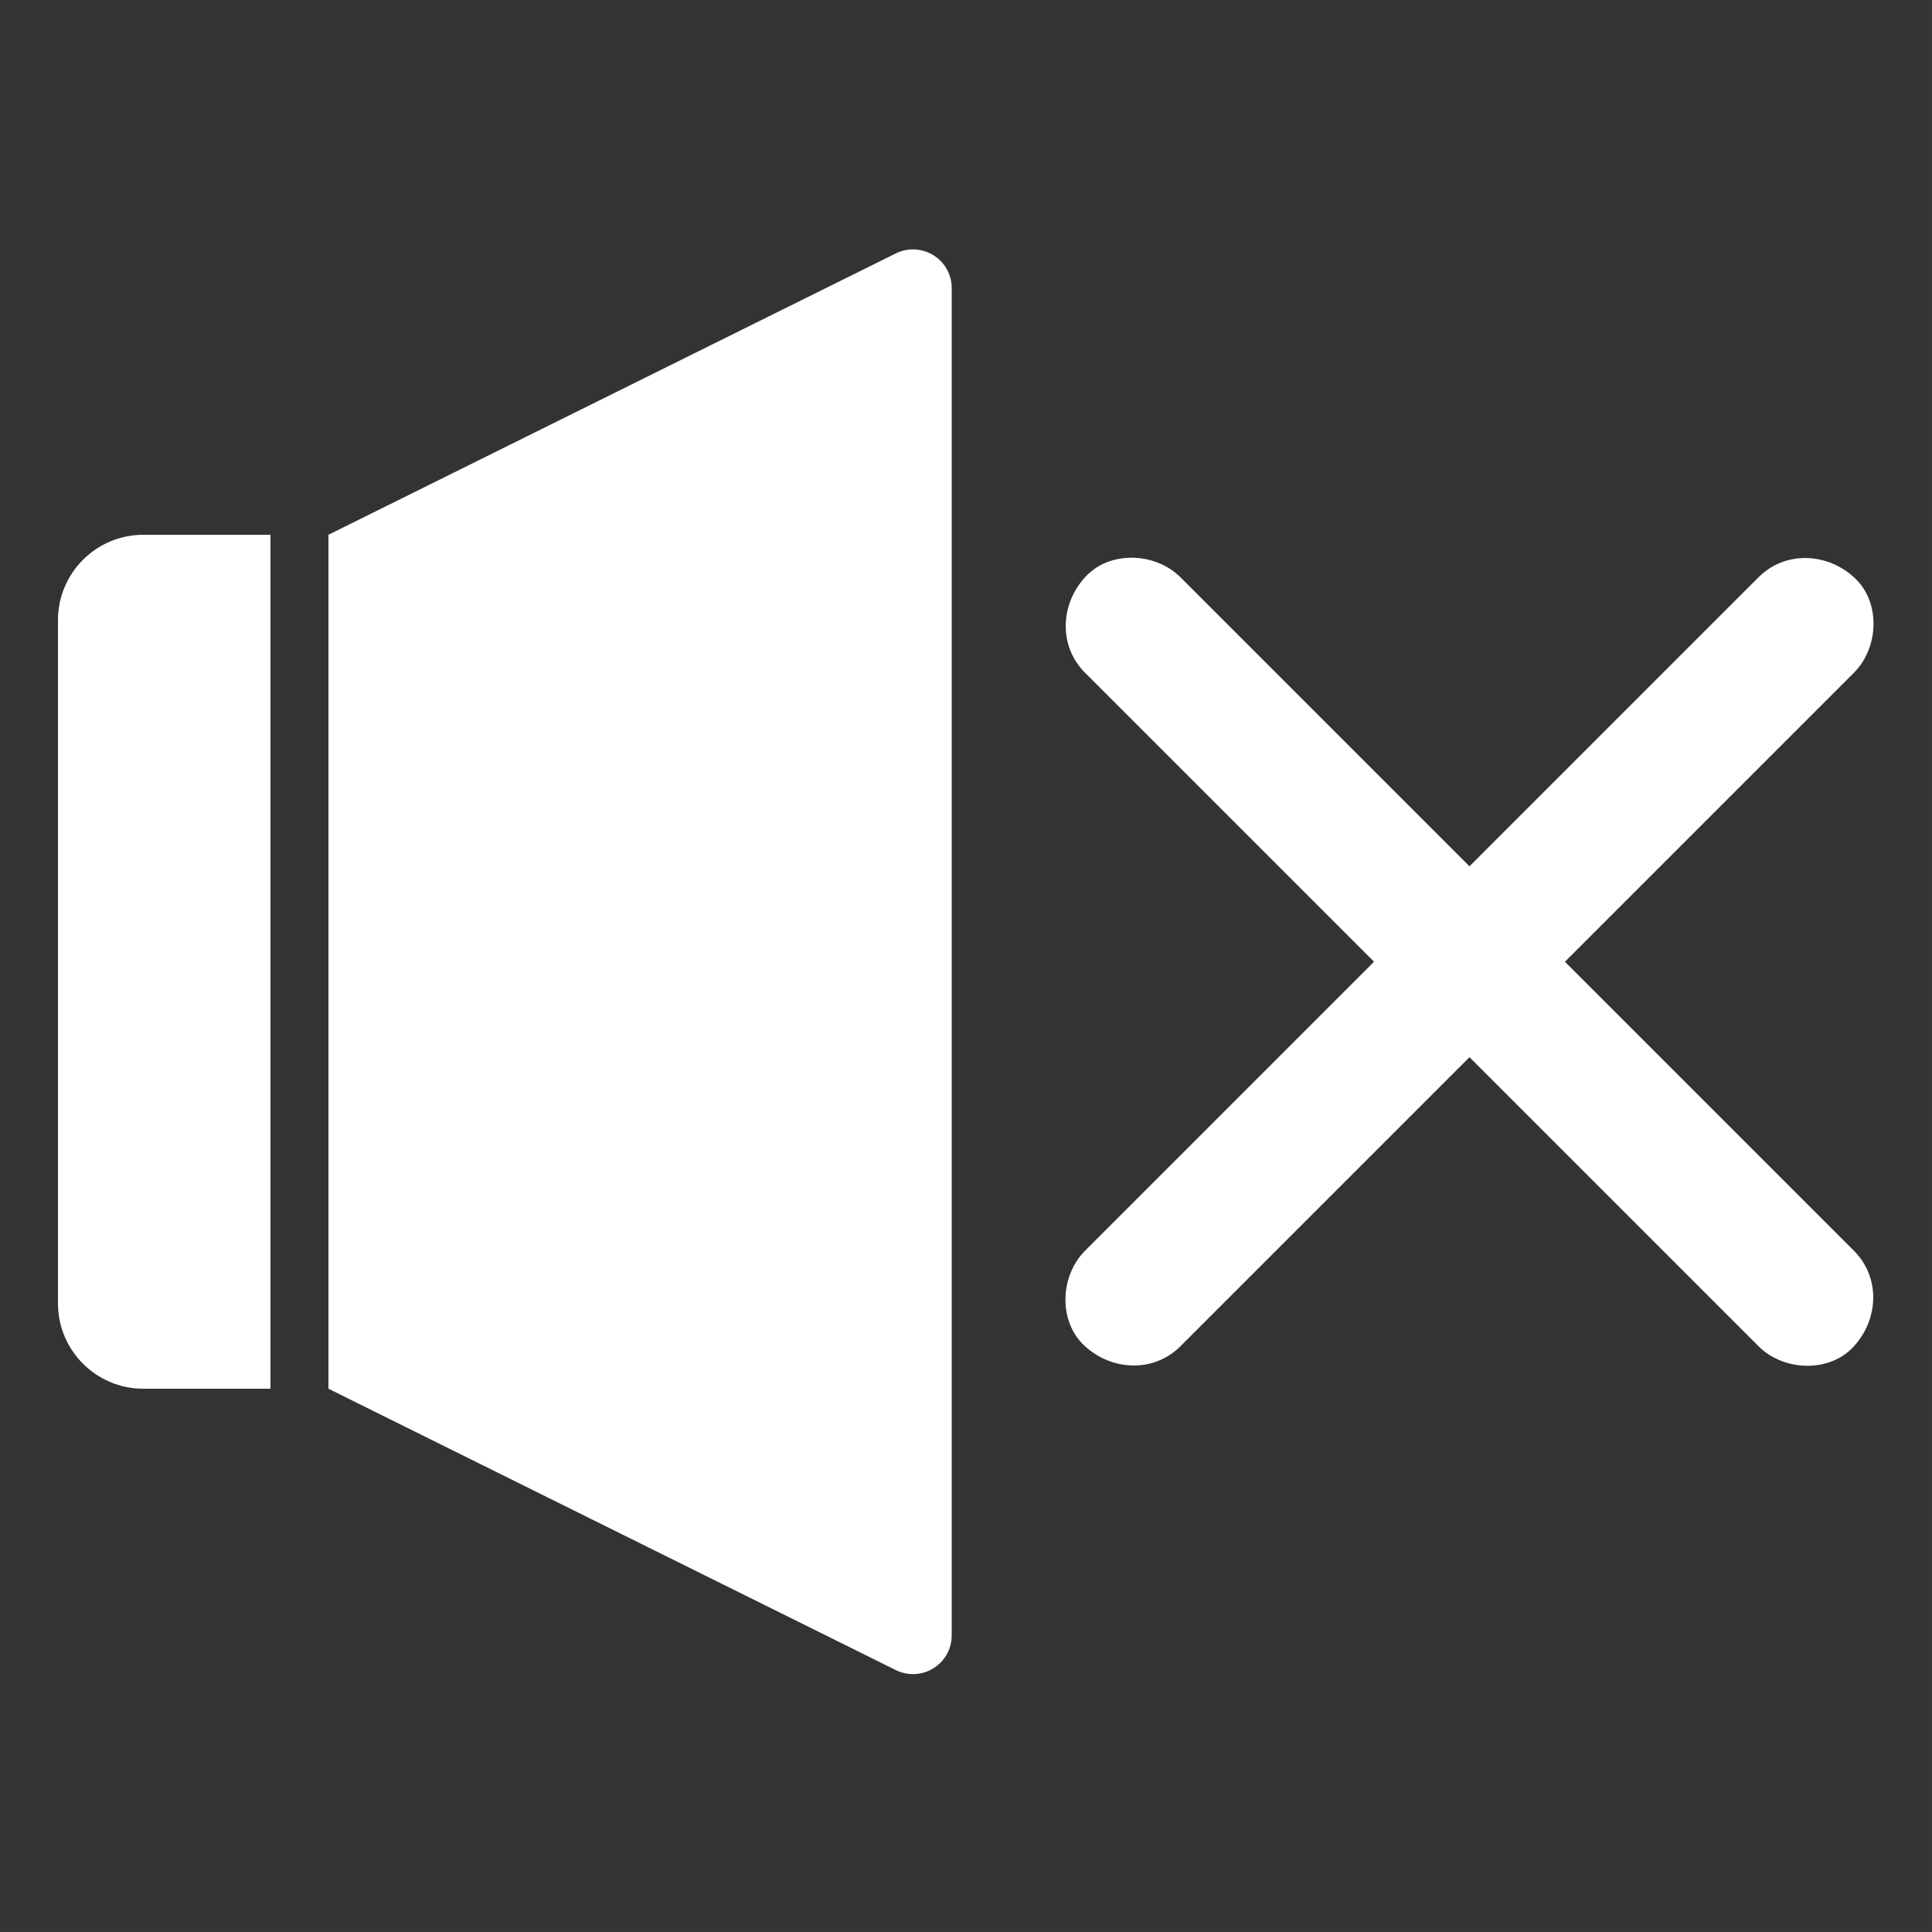
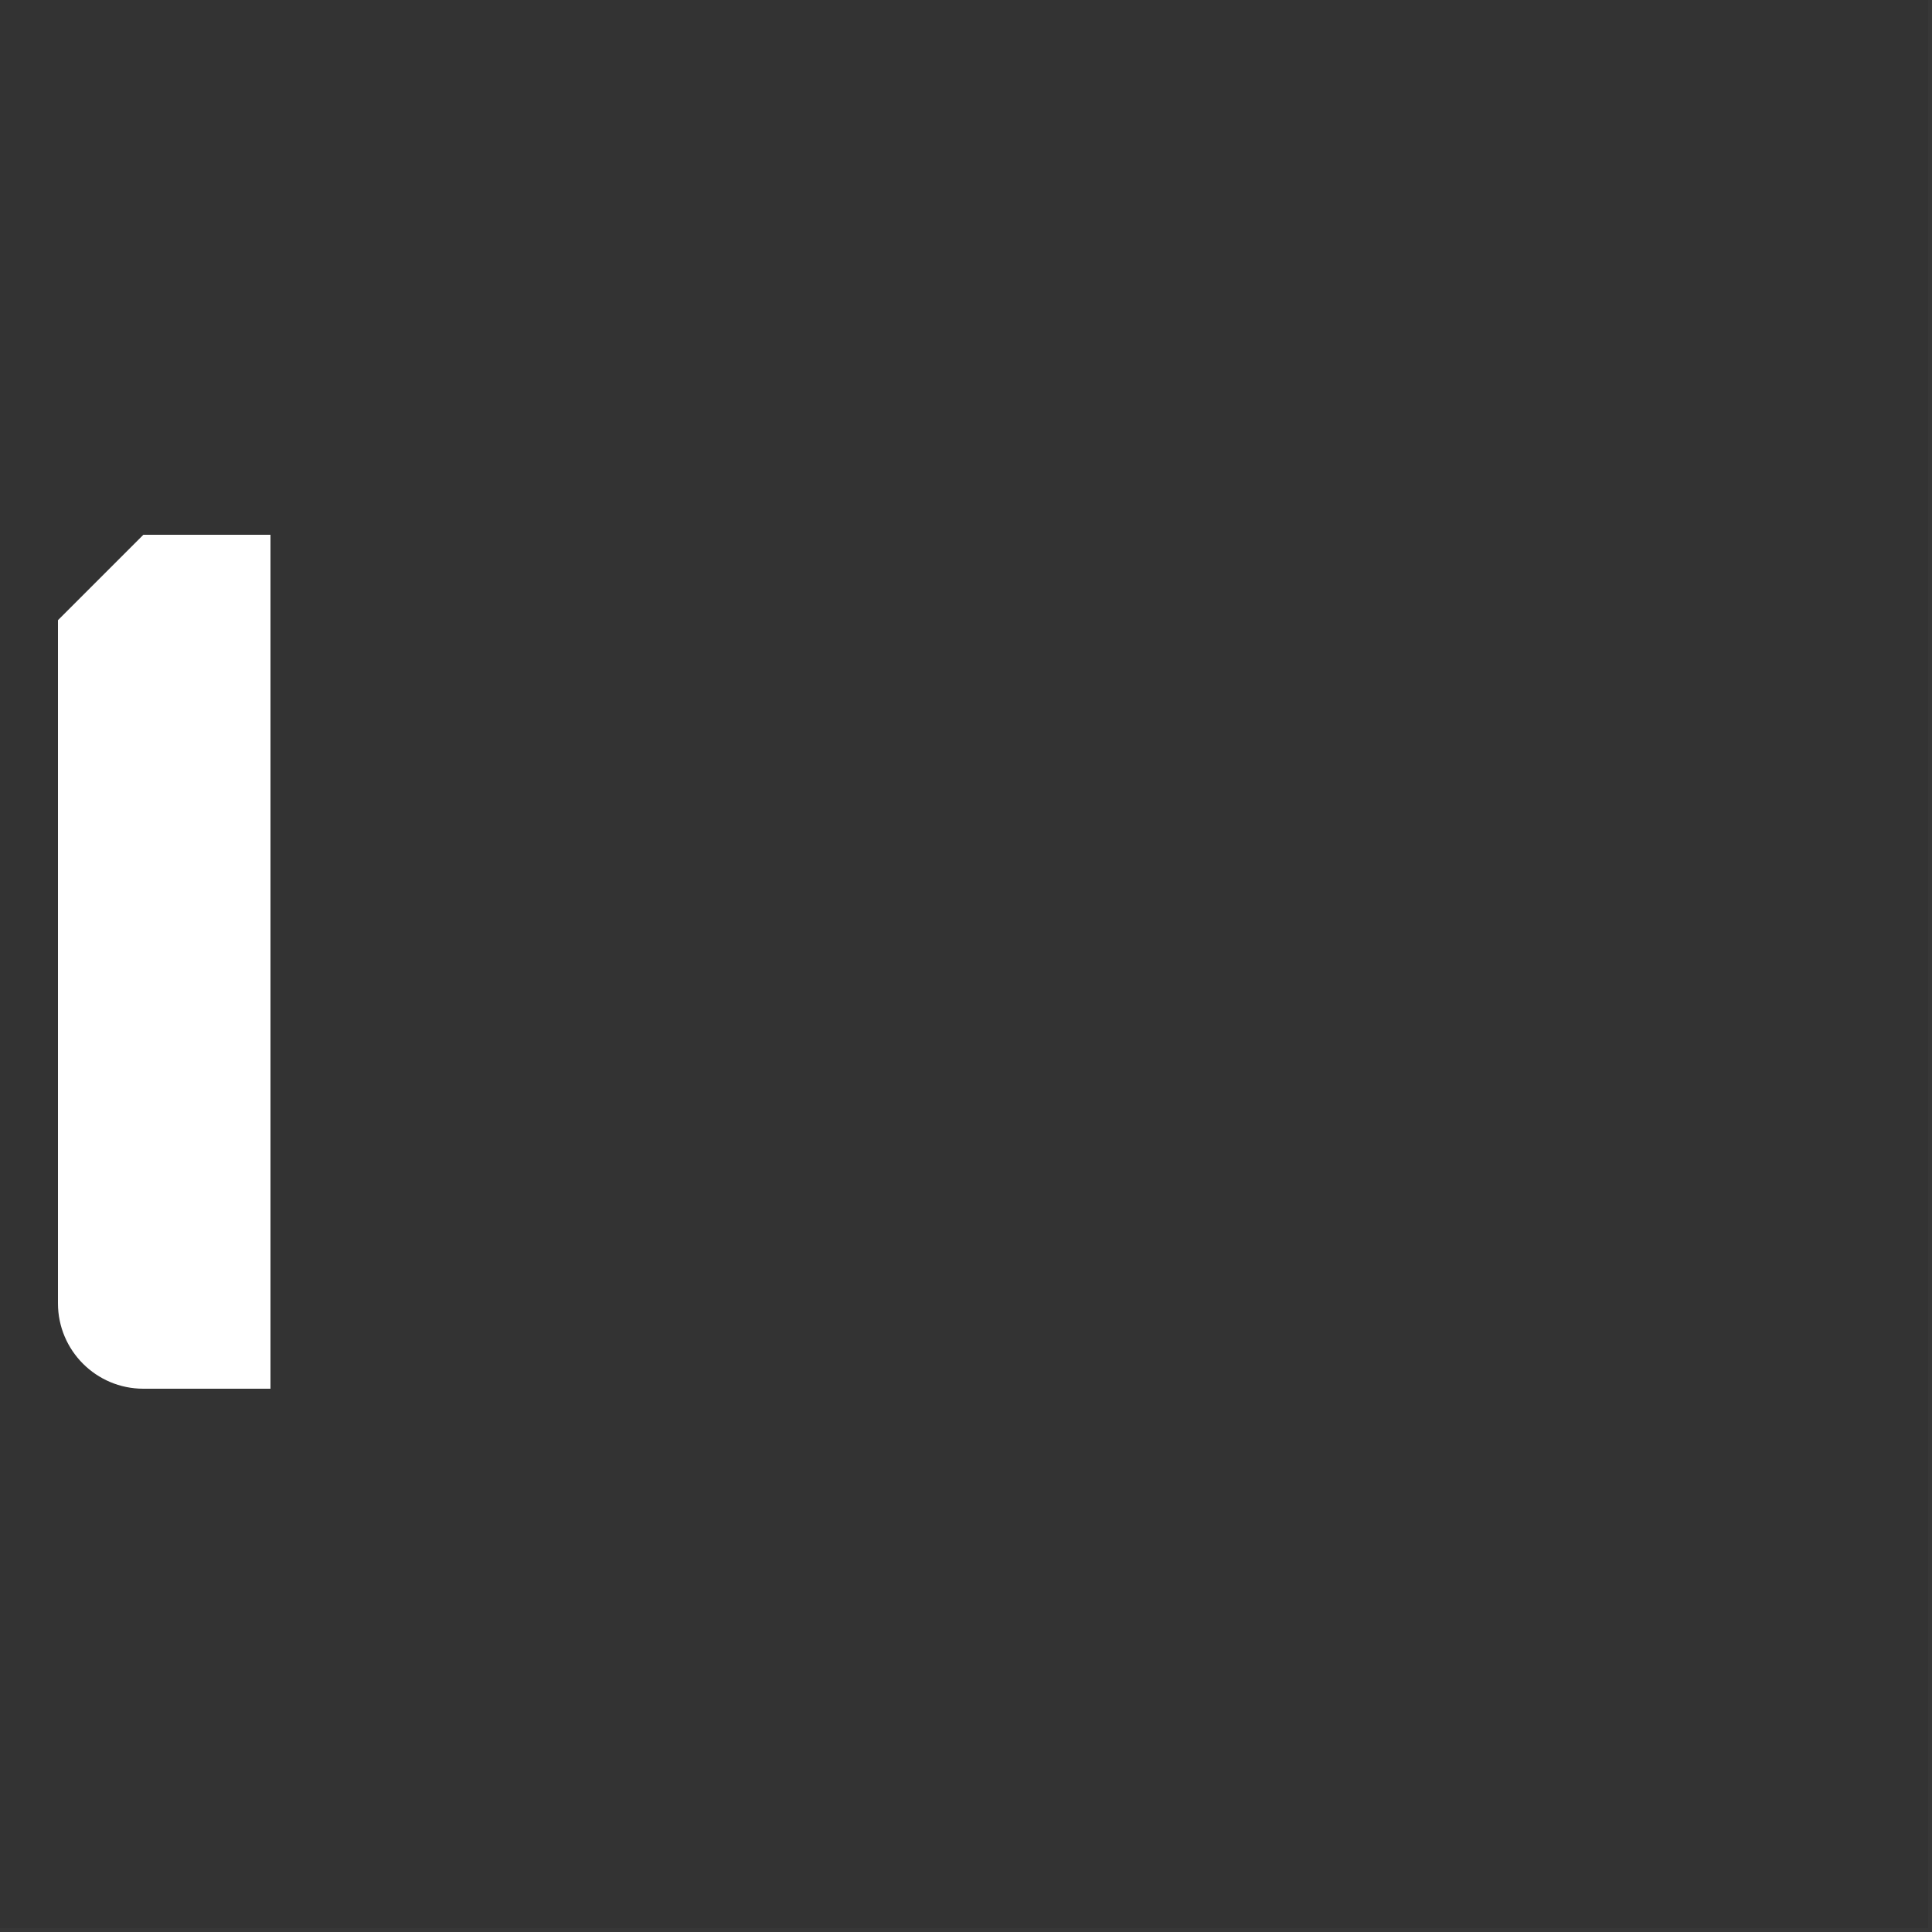
<svg xmlns="http://www.w3.org/2000/svg" version="1.1" id="Layer_1" x="0px" y="0px" viewBox="0 0 500 500" style="enable-background:new 0 0 500 500;" xml:space="preserve">
  <rect x="0" y="0" width="500" height="500" fill="#333333" stroke="none" />
  <style type="text/css">
	.Drop_x0020_Shadow{fill:none;}
	.Outer_x0020_Glow_x0020_5_x0020_pt{fill:none;}
	.Blue_x0020_Neon{fill:none;stroke:#8AACDA;stroke-width:7;stroke-linecap:round;stroke-linejoin:round;}
	.Chrome_x0020_Highlight{fill:url(#SVGID_1_);stroke:#FFFFFF;stroke-width:0.363;stroke-miterlimit:1;}
	.Jive_GS{fill:#FFDD00;}
	.Alyssa_GS{fill:#A6D0E4;}
	.st0{opacity:2.000000e-02;fill:none;stroke:#FFFFFF;stroke-miterlimit:10;}
	.st1{fill:#FFFFFF;}
</style>
  <linearGradient id="SVGID_1_" gradientUnits="userSpaceOnUse" x1="0" y1="0" x2="6.123234e-17" y2="-1">
    <stop offset="0" style="stop-color:#656565" />
    <stop offset="0.618" style="stop-color:#1B1B1B" />
    <stop offset="0.629" style="stop-color:#545454" />
    <stop offset="0.983" style="stop-color:#3E3E3E" />
  </linearGradient>
  <rect x="-0.5" y="-0.5" class="st0" width="500" height="500" />
  <g>
-     <path class="st1" d="M15,160.5v176.8c0,12.2,9.9,22.1,22.1,22.1H70v-221H37.1C24.9,138.4,15,148.3,15,160.5z" />
-     <path class="st1" d="M231.8,65.6L85,138.4v221l146.8,72.8c6.7,3.3,14.5-1.5,14.5-9V74.6C246.3,67.1,238.5,62.3,231.8,65.6z" />
-     <path class="st1" d="M420.8,264.7c-5.3-5.3-10.5-10.5-15.8-15.8c17.8-17.8,35.6-35.6,53.4-53.4c7.1-7.1,14.3-14.3,21.4-21.4   c6.5-6.5,7-18.4,0-24.7c-7-6.4-17.8-6.9-24.7,0c-19.7,19.7-39.3,39.3-59,59c-5.3,5.3-10.5,10.5-15.8,15.8   c-17.8-17.8-35.6-35.6-53.4-53.4c-7.1-7.1-14.3-14.3-21.4-21.4c-6.5-6.5-18.4-7-24.7,0c-6.4,7-6.9,17.8,0,24.7   c19.7,19.7,39.3,39.3,59,59c5.3,5.3,10.5,10.5,15.8,15.8c-17.8,17.8-35.6,35.6-53.4,53.4c-7.1,7.1-14.3,14.3-21.4,21.4   c-6.5,6.5-7,18.4,0,24.7c7,6.4,17.8,6.9,24.7,0c19.7-19.7,39.3-39.3,59-59c5.3-5.3,10.5-10.5,15.8-15.8   c17.8,17.8,35.6,35.6,53.4,53.4c7.1,7.1,14.3,14.3,21.4,21.4c6.5,6.5,18.4,7,24.7,0c6.4-7,6.9-17.8,0-24.7   C460.1,304,440.5,284.4,420.8,264.7z" />
+     <path class="st1" d="M15,160.5v176.8c0,12.2,9.9,22.1,22.1,22.1H70v-221H37.1z" />
  </g>
</svg>